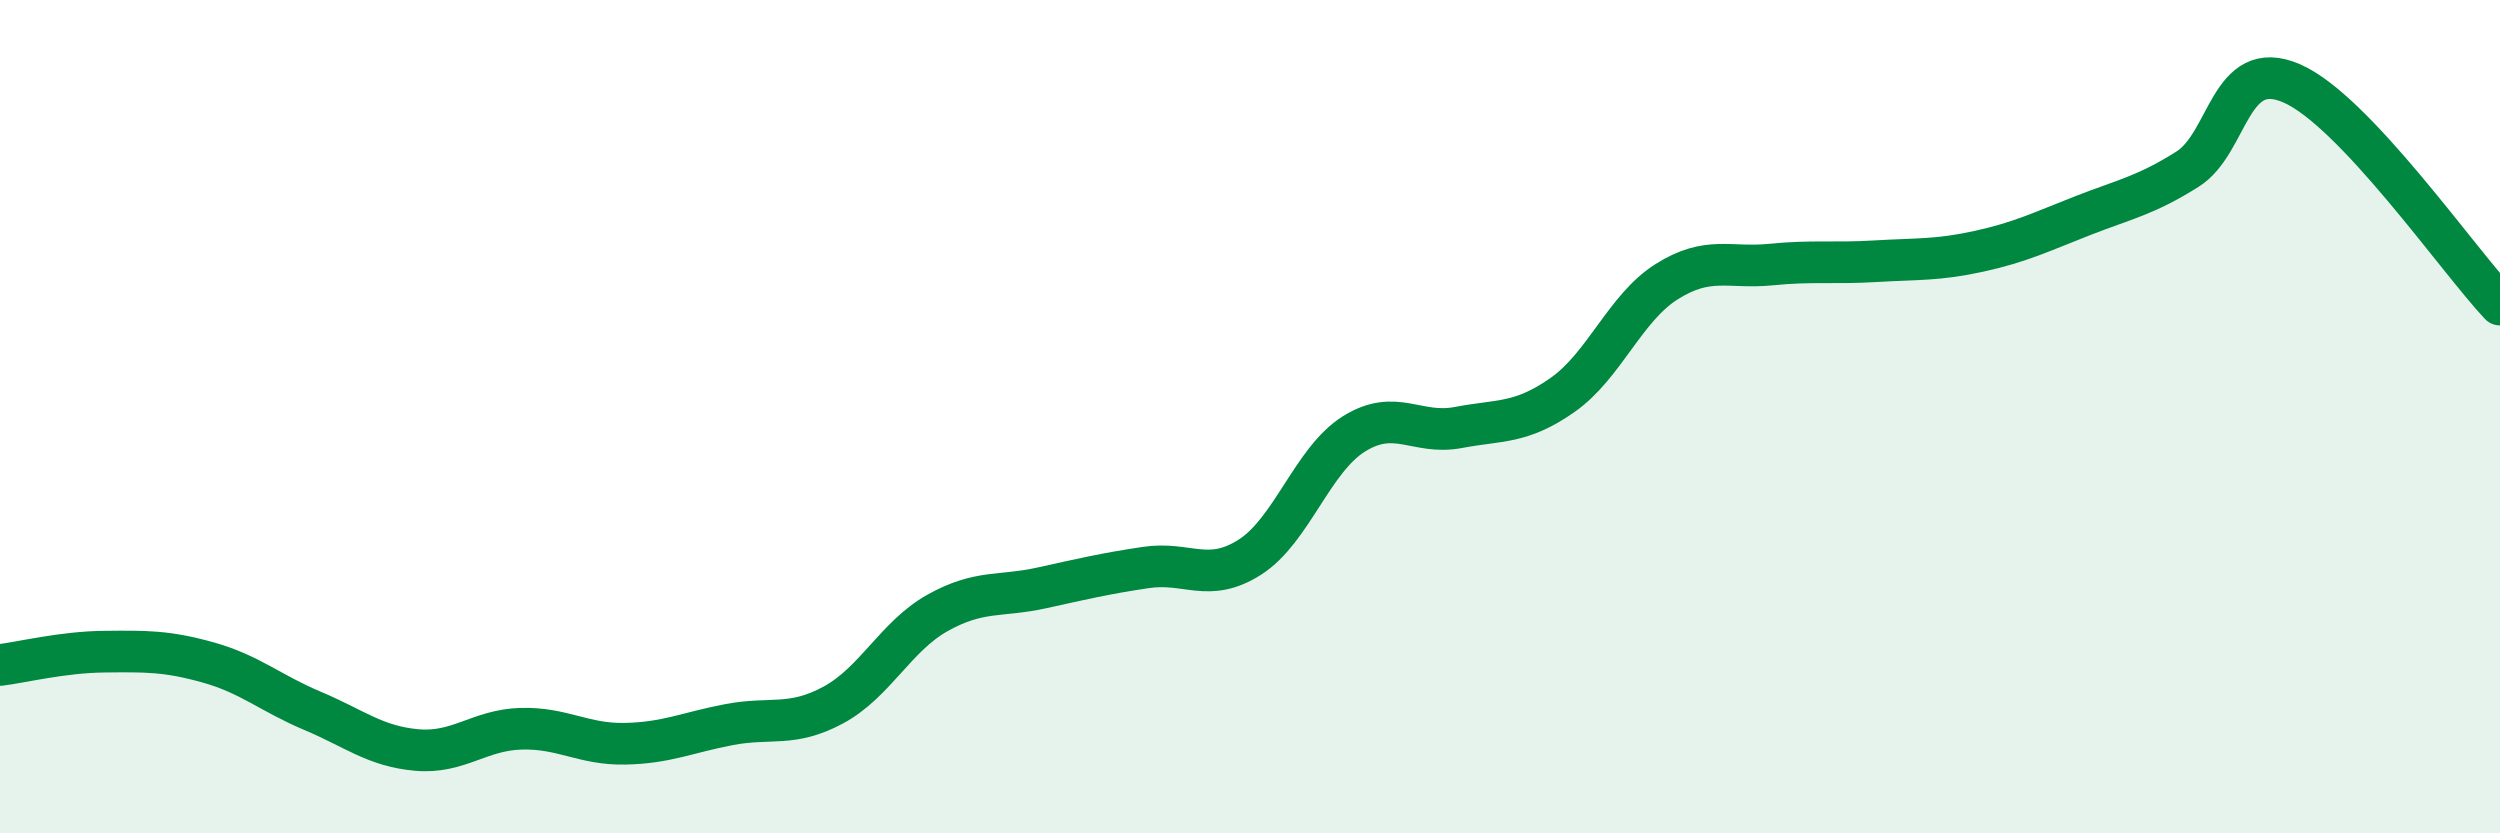
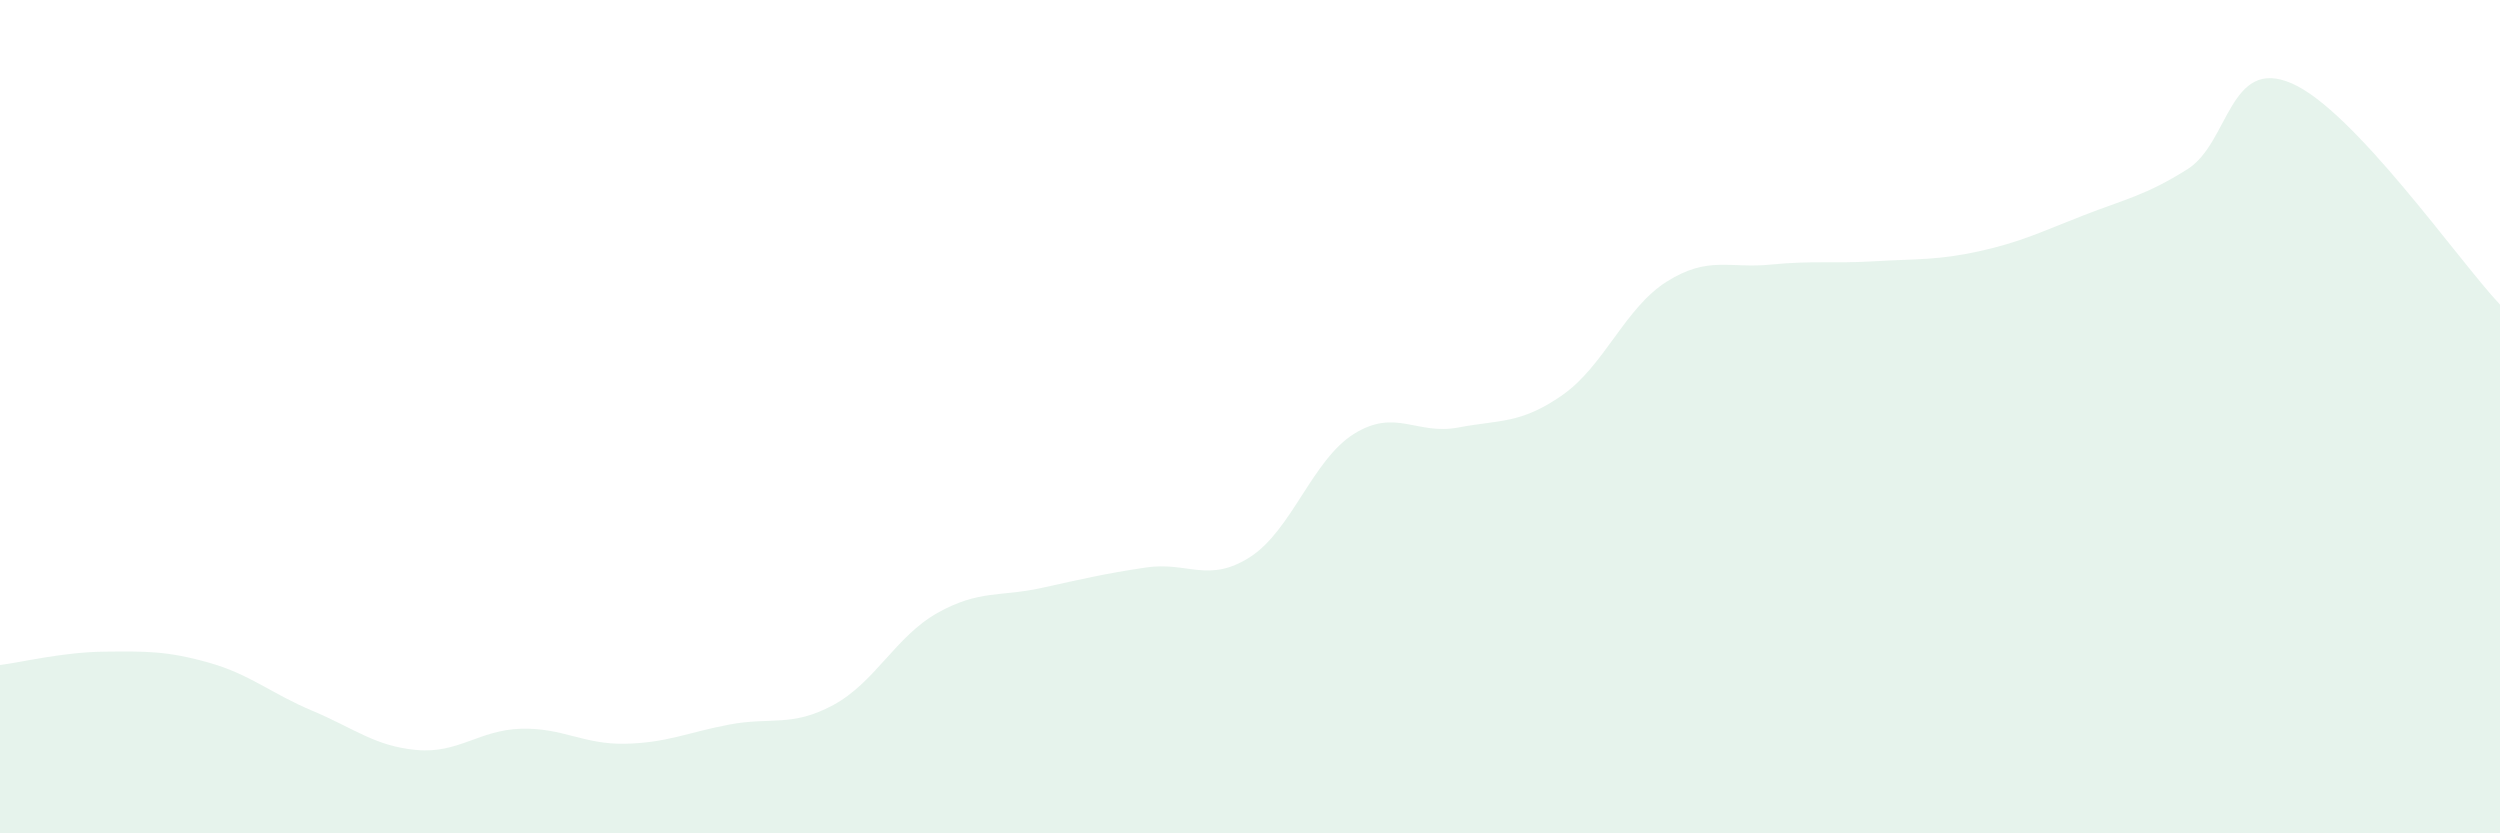
<svg xmlns="http://www.w3.org/2000/svg" width="60" height="20" viewBox="0 0 60 20">
  <path d="M 0,15.96 C 0.5,15.9 1.5,15.65 2.5,15.64 C 3.5,15.63 4,15.62 5,15.9 C 6,16.18 6.5,16.64 7.5,17.06 C 8.5,17.48 9,17.91 10,18 C 11,18.09 11.5,17.52 12.5,17.49 C 13.5,17.46 14,17.87 15,17.85 C 16,17.83 16.5,17.58 17.5,17.39 C 18.5,17.2 19,17.46 20,16.92 C 21,16.38 21.5,15.27 22.5,14.71 C 23.5,14.15 24,14.33 25,14.11 C 26,13.89 26.5,13.77 27.5,13.62 C 28.5,13.47 29,14.01 30,13.37 C 31,12.73 31.5,11.03 32.5,10.41 C 33.5,9.79 34,10.45 35,10.26 C 36,10.07 36.5,10.18 37.5,9.48 C 38.5,8.78 39,7.39 40,6.76 C 41,6.13 41.5,6.45 42.5,6.35 C 43.5,6.25 44,6.33 45,6.27 C 46,6.21 46.5,6.25 47.5,6.03 C 48.5,5.81 49,5.56 50,5.17 C 51,4.78 51.5,4.69 52.5,4.06 C 53.5,3.43 53.5,1.35 55,2 C 56.5,2.65 59,6.25 60,7.31L60 20L0 20Z" fill="#008740" opacity="0.1" stroke-linecap="round" stroke-linejoin="round" />
-   <path d="M 0,15.96 C 0.5,15.9 1.5,15.65 2.5,15.64 C 3.5,15.63 4,15.62 5,15.9 C 6,16.18 6.5,16.64 7.5,17.06 C 8.5,17.48 9,17.91 10,18 C 11,18.09 11.5,17.52 12.5,17.49 C 13.5,17.46 14,17.87 15,17.85 C 16,17.83 16.5,17.58 17.5,17.39 C 18.5,17.2 19,17.46 20,16.92 C 21,16.38 21.5,15.27 22.5,14.71 C 23.5,14.15 24,14.33 25,14.11 C 26,13.89 26.5,13.77 27.5,13.62 C 28.5,13.47 29,14.01 30,13.37 C 31,12.73 31.5,11.03 32.5,10.41 C 33.5,9.79 34,10.45 35,10.26 C 36,10.07 36.5,10.18 37.5,9.48 C 38.5,8.78 39,7.39 40,6.76 C 41,6.13 41.5,6.45 42.5,6.35 C 43.5,6.25 44,6.33 45,6.27 C 46,6.21 46.5,6.25 47.5,6.03 C 48.5,5.81 49,5.56 50,5.17 C 51,4.78 51.5,4.69 52.5,4.06 C 53.5,3.43 53.5,1.35 55,2 C 56.5,2.65 59,6.25 60,7.31" stroke="#008740" stroke-width="1" fill="none" stroke-linecap="round" stroke-linejoin="round" />
</svg>